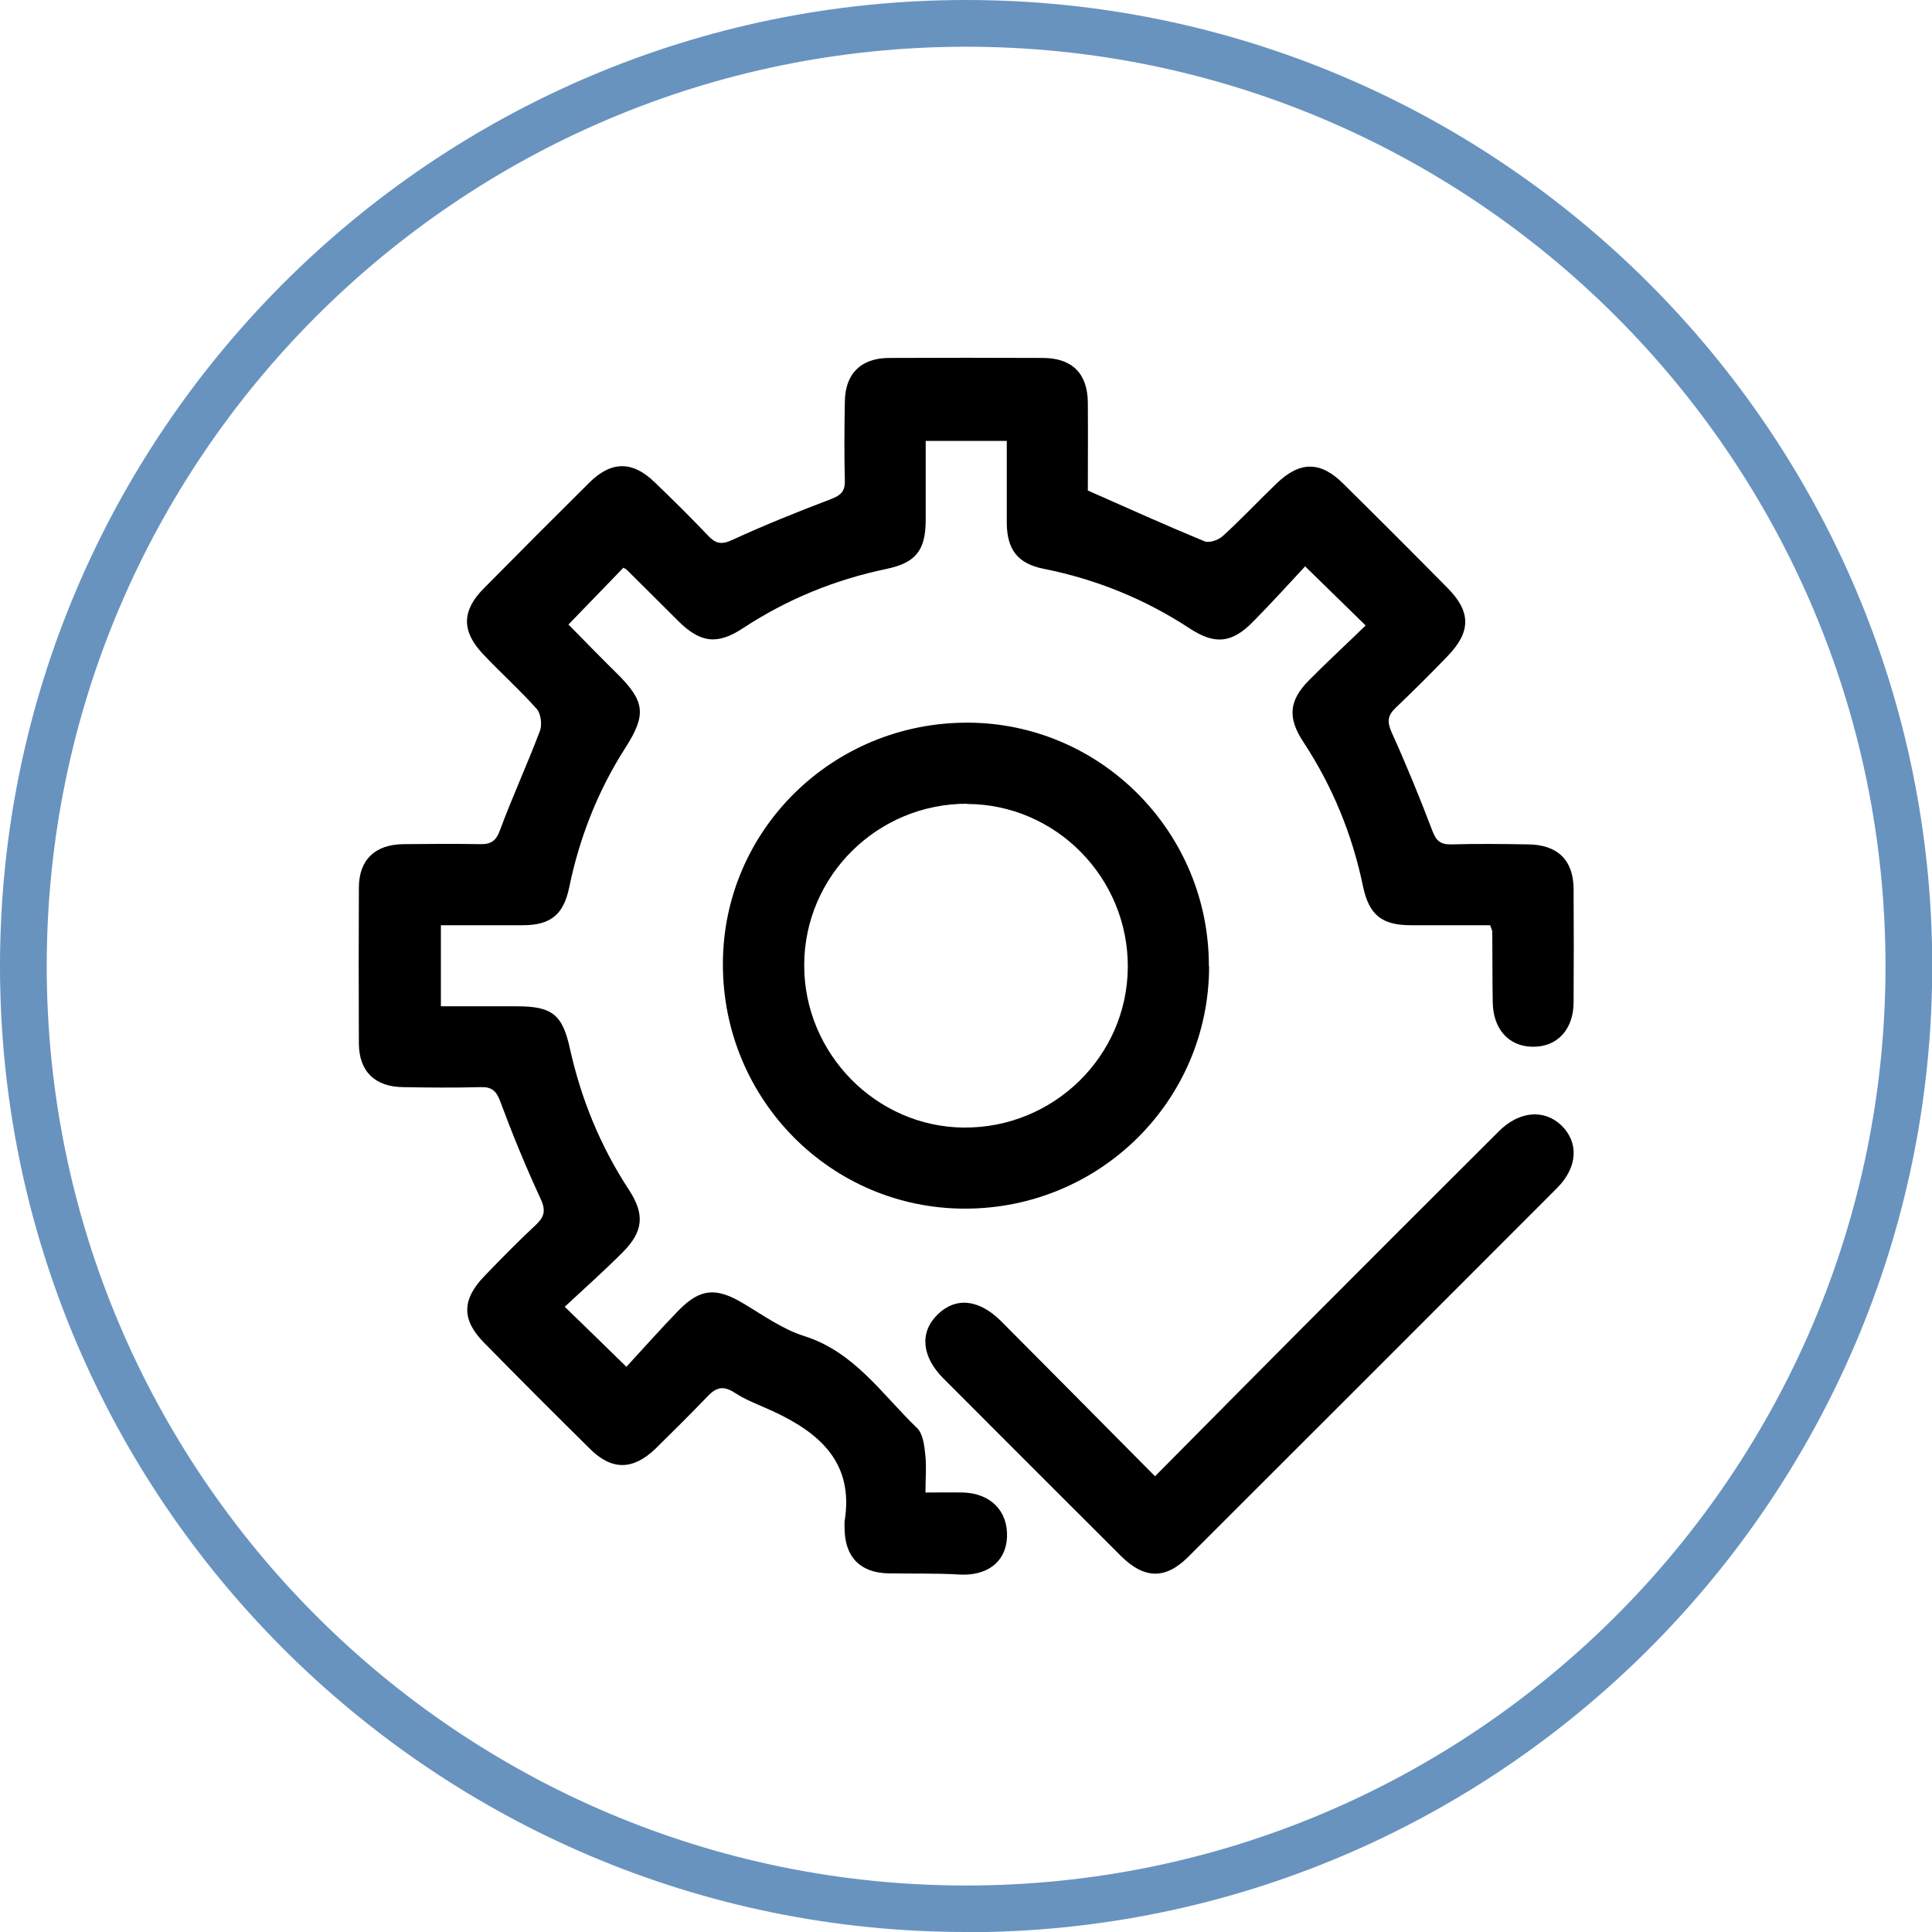
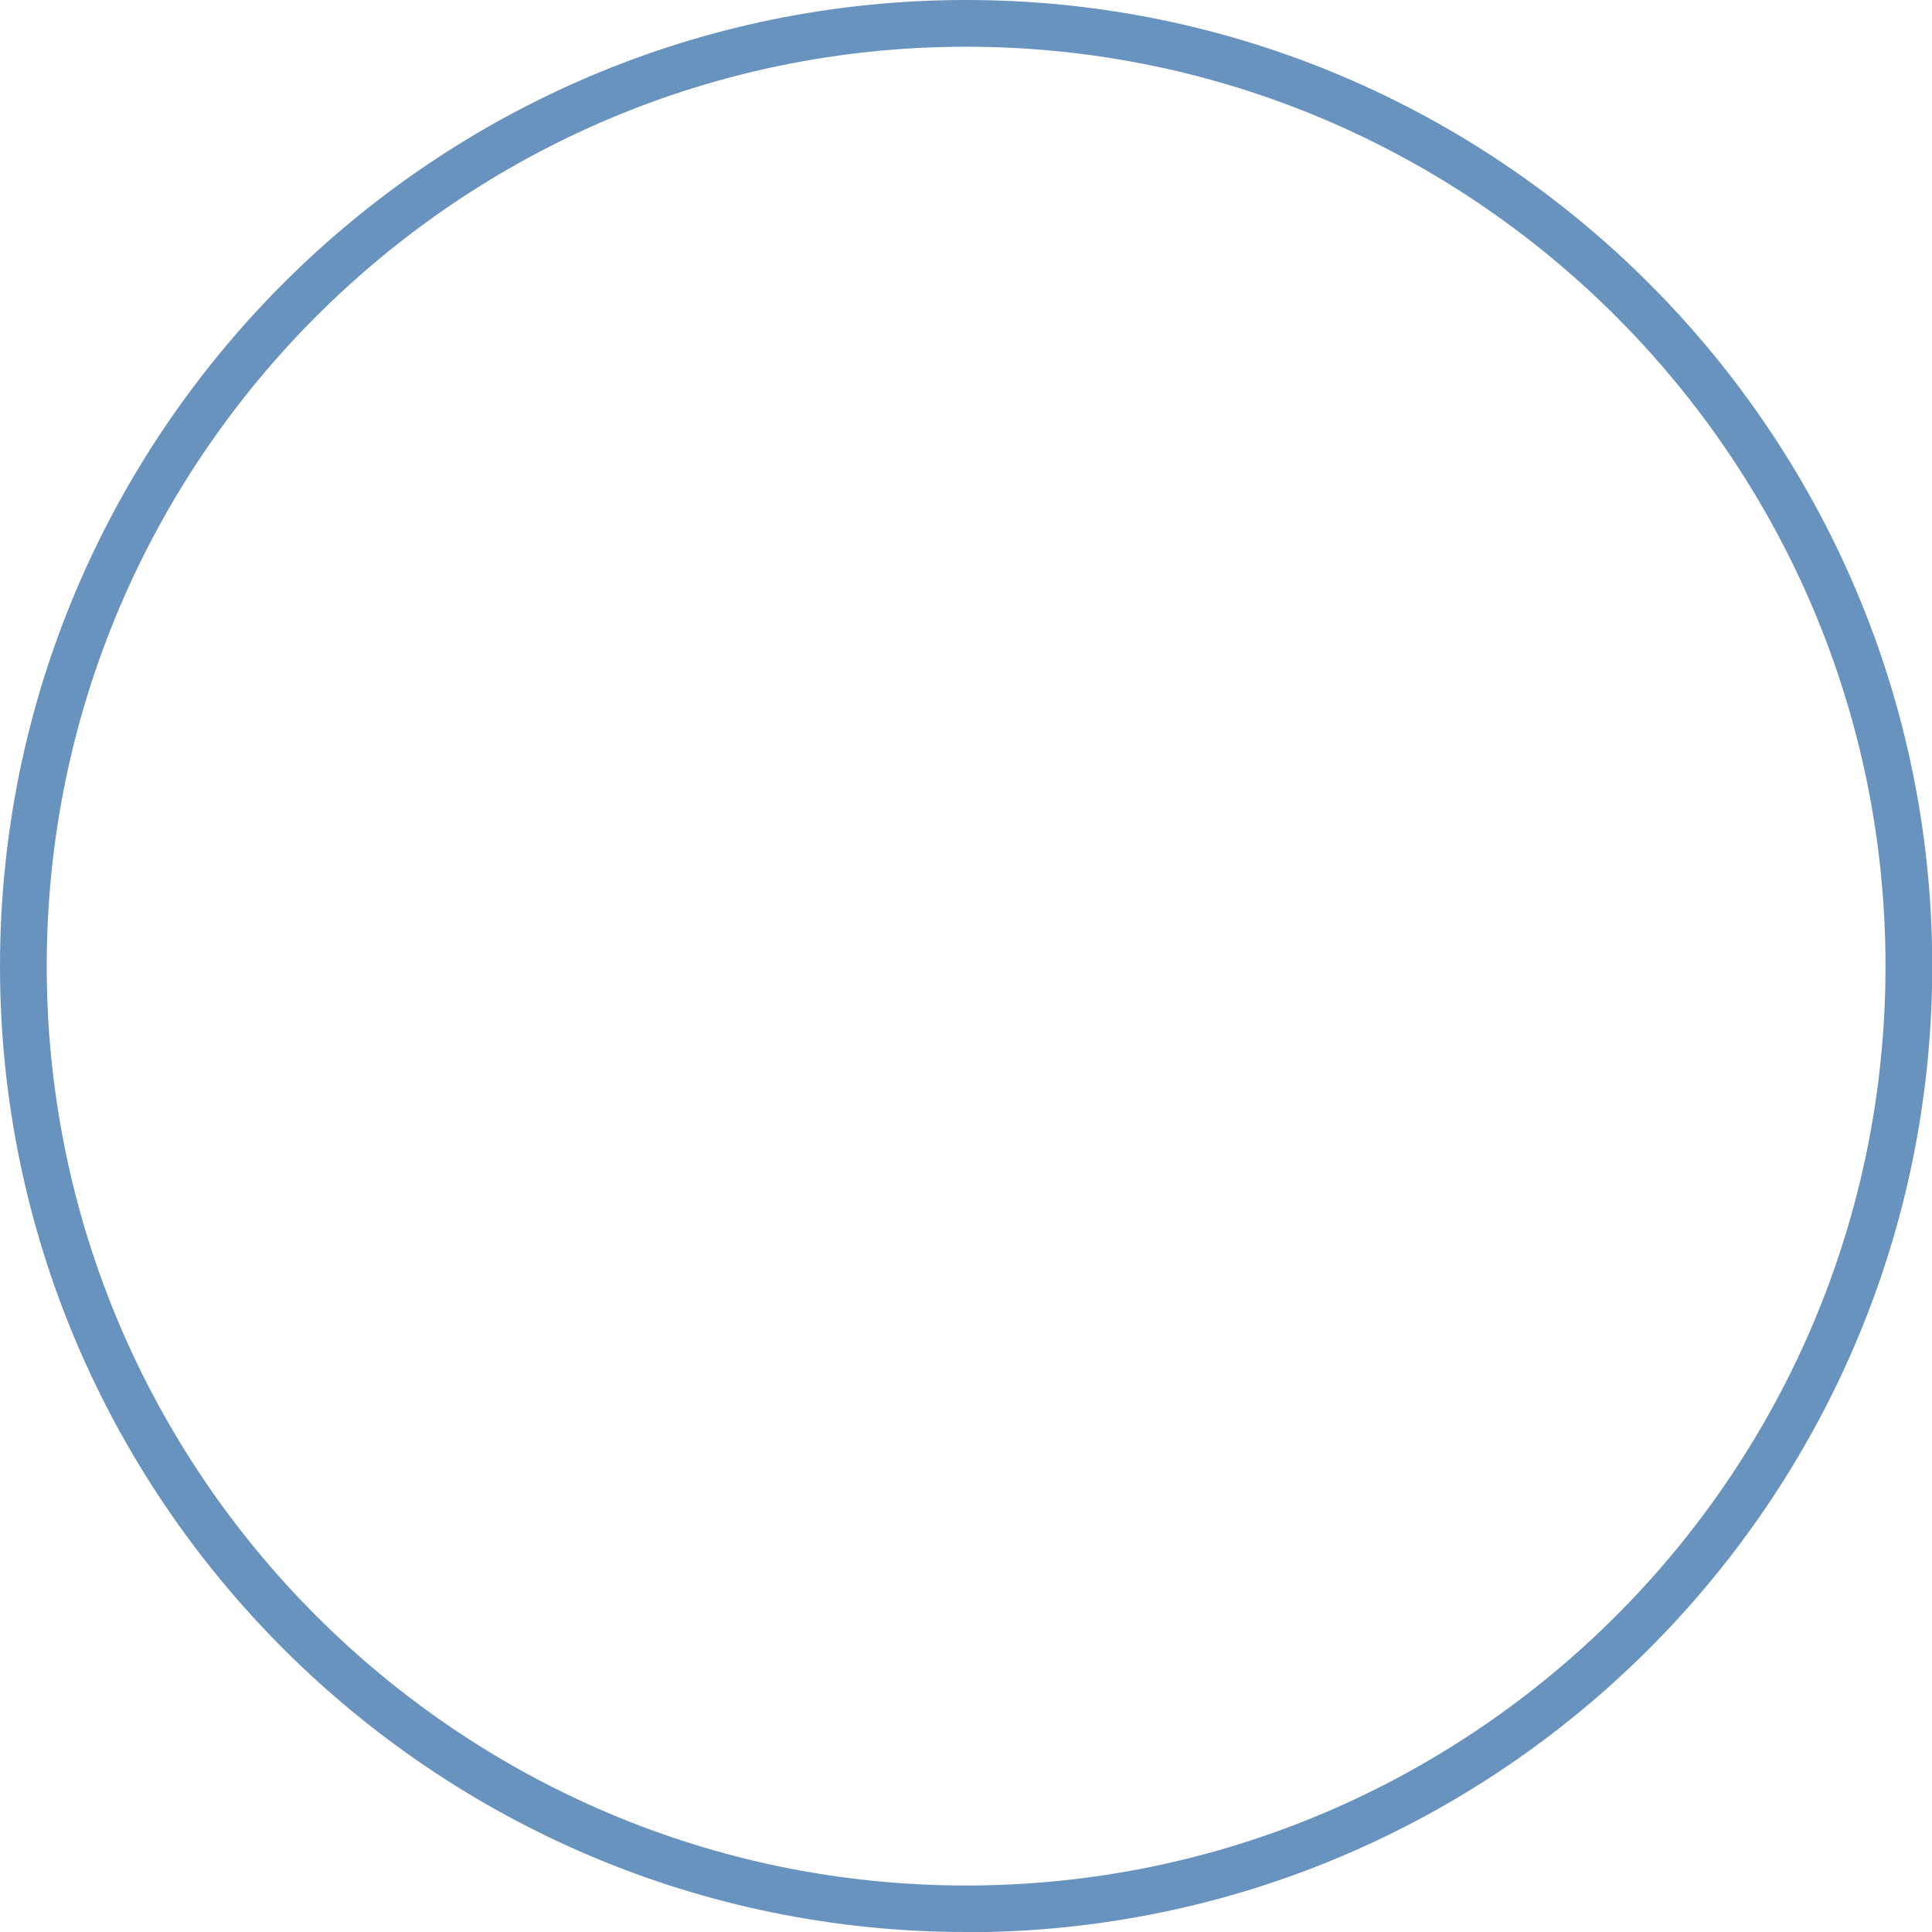
<svg xmlns="http://www.w3.org/2000/svg" id="Capa_2" data-name="Capa 2" viewBox="0 0 82.69 82.69">
  <defs>
    <style>
      .cls-1 {
        fill: #6893bf;
      }
    </style>
  </defs>
  <g id="Capa_2-2" data-name="Capa 2">
    <g>
      <path class="cls-1" d="m41.35,82.69C18.55,82.69,0,64.14,0,41.35S18.55,0,41.35,0s41.35,18.55,41.35,41.35-18.55,41.35-41.35,41.35Zm0-80.69C19.65,2,2,19.65,2,41.35s17.65,39.35,39.35,39.35,39.35-17.65,39.35-39.35S63.04,2,41.35,2Z" />
      <g>
-         <path d="m46.55,20.99c1.74.77,3.36,1.5,5.01,2.18.2.08.6-.06.78-.23.79-.72,1.52-1.5,2.29-2.24,1-.97,1.89-.97,2.86,0,1.5,1.48,2.99,2.97,4.47,4.47,1.01,1.02,1,1.88-.01,2.92-.72.75-1.46,1.48-2.21,2.2-.35.33-.38.59-.18,1.05.63,1.39,1.21,2.81,1.75,4.23.16.42.35.58.8.57,1.1-.03,2.2-.02,3.29,0,1.26.01,1.94.67,1.95,1.9.01,1.62.01,3.24,0,4.85,0,1.18-.71,1.93-1.76,1.91-1.01-.01-1.68-.75-1.7-1.89-.02-1.01-.01-2.02-.02-3.03,0-.05-.03-.11-.09-.28-1.1,0-2.25,0-3.39,0-1.25,0-1.79-.44-2.05-1.65-.46-2.23-1.31-4.3-2.56-6.2-.68-1.03-.61-1.77.24-2.63.79-.8,1.62-1.56,2.43-2.35-.87-.85-1.66-1.62-2.59-2.53-.69.74-1.44,1.57-2.23,2.37-.9.92-1.63.99-2.69.3-1.93-1.27-4.03-2.12-6.29-2.57-1.09-.22-1.55-.82-1.56-1.95,0-1.15,0-2.3,0-3.52h-3.47c0,1.15,0,2.27,0,3.38,0,1.31-.43,1.84-1.68,2.1-2.2.46-4.24,1.29-6.13,2.53-1.1.73-1.83.64-2.77-.29-.74-.73-1.47-1.47-2.21-2.2-.04-.04-.1-.06-.15-.09-.75.78-1.51,1.56-2.35,2.43.64.65,1.35,1.38,2.08,2.1,1.19,1.18,1.27,1.75.36,3.17-1.18,1.84-1.97,3.85-2.41,5.99-.24,1.16-.8,1.61-1.99,1.61-1.15,0-2.3,0-3.5,0v3.47c1.08,0,2.17,0,3.25,0,1.51,0,1.95.35,2.27,1.8.48,2.16,1.3,4.18,2.52,6.04.7,1.07.63,1.8-.27,2.7-.79.79-1.63,1.54-2.47,2.32.92.89,1.7,1.65,2.64,2.57.72-.78,1.46-1.62,2.24-2.42.93-.95,1.62-.98,2.77-.29.84.5,1.67,1.1,2.59,1.39,2.16.68,3.34,2.5,4.84,3.94.25.24.31.73.35,1.12.06.51.01,1.02.01,1.64.59,0,1.11-.01,1.62,0,1.18.04,1.92.8,1.87,1.92-.05,1.06-.86,1.66-2.04,1.59-1.01-.06-2.02-.03-3.03-.05-1.2-.02-1.86-.69-1.88-1.88,0-.12-.01-.23,0-.35.41-2.52-1.08-3.79-3.09-4.72-.55-.25-1.13-.46-1.63-.79-.51-.33-.82-.19-1.18.2-.72.75-1.46,1.48-2.2,2.21-.96.92-1.87.93-2.8,0-1.52-1.5-3.03-3.01-4.53-4.54-.97-.98-.96-1.85.02-2.86.72-.75,1.45-1.49,2.21-2.2.37-.35.41-.63.18-1.12-.63-1.36-1.2-2.75-1.72-4.15-.17-.46-.37-.63-.86-.61-1.1.03-2.2.02-3.29,0-1.21-.01-1.89-.67-1.9-1.86-.01-2.22-.01-4.45,0-6.67,0-1.19.68-1.85,1.89-1.87,1.1-.01,2.2-.02,3.29,0,.47.01.69-.13.86-.6.53-1.43,1.17-2.82,1.71-4.25.1-.27.04-.74-.14-.94-.73-.82-1.55-1.55-2.3-2.35-.92-.97-.91-1.85.03-2.8,1.5-1.52,3.01-3.03,4.53-4.54.94-.93,1.85-.93,2.8,0,.77.74,1.53,1.49,2.27,2.27.32.34.57.41,1.04.19,1.39-.64,2.81-1.21,4.23-1.75.41-.16.6-.32.59-.78-.03-1.13-.02-2.25,0-3.38.01-1.2.68-1.87,1.88-1.88,2.2-.01,4.39-.01,6.59,0,1.26,0,1.92.67,1.93,1.91.01,1.3,0,2.59,0,3.75Z" />
-         <path d="m51.75,41.35c0,5.75-4.67,10.38-10.45,10.38-5.74,0-10.37-4.68-10.36-10.47,0-5.73,4.7-10.35,10.49-10.33,5.69.02,10.32,4.69,10.31,10.42Zm-10.35-6.95c-3.84-.01-6.97,3.08-6.98,6.9-.01,3.78,3.07,6.93,6.83,6.96,3.84.03,6.99-3.05,7.02-6.85.03-3.83-3.07-6.99-6.88-7Z" />
-         <path d="m49.44,63.18c2.16-2.18,4.21-4.25,6.26-6.31,2.81-2.82,5.63-5.64,8.45-8.45.87-.87,1.94-.96,2.68-.25.75.73.7,1.79-.19,2.68-5.26,5.27-10.53,10.54-15.8,15.8-.97.96-1.87.93-2.86-.05-2.53-2.53-5.07-5.06-7.6-7.6-.93-.93-1.03-1.97-.26-2.73.78-.77,1.78-.67,2.73.28,2.16,2.17,4.31,4.34,6.58,6.63Z" />
-       </g>
+         </g>
    </g>
  </g>
</svg>